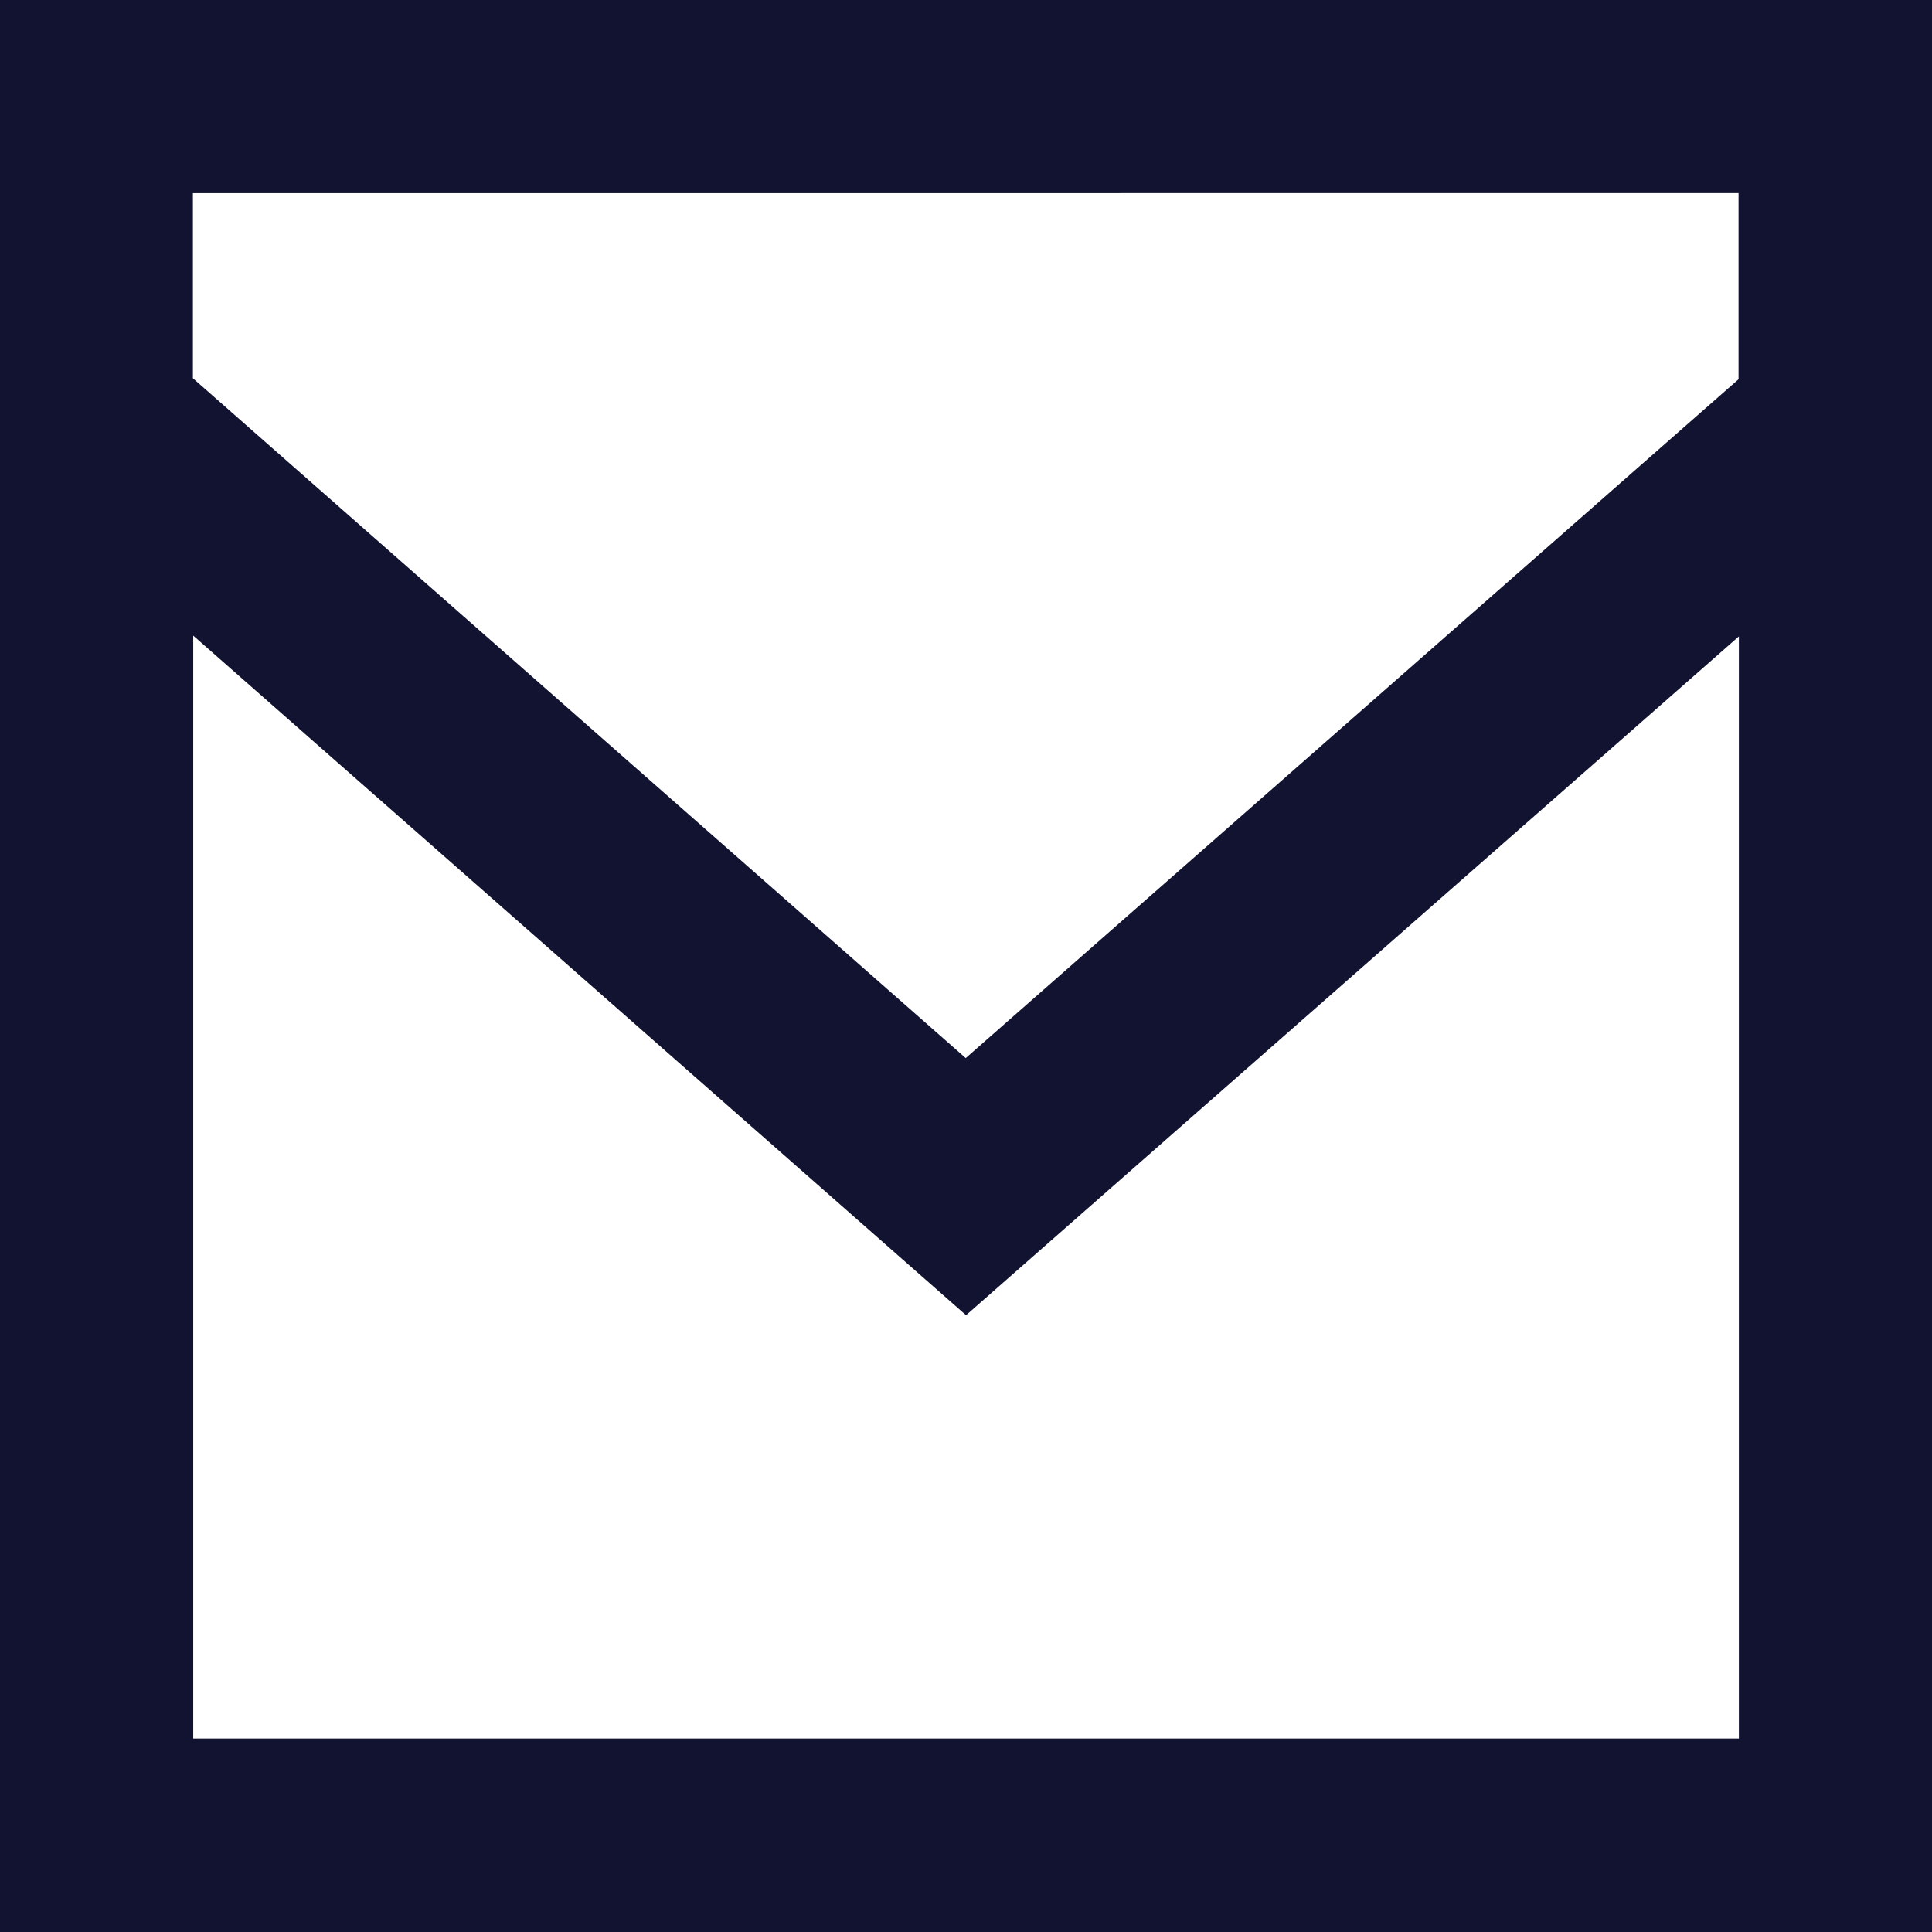
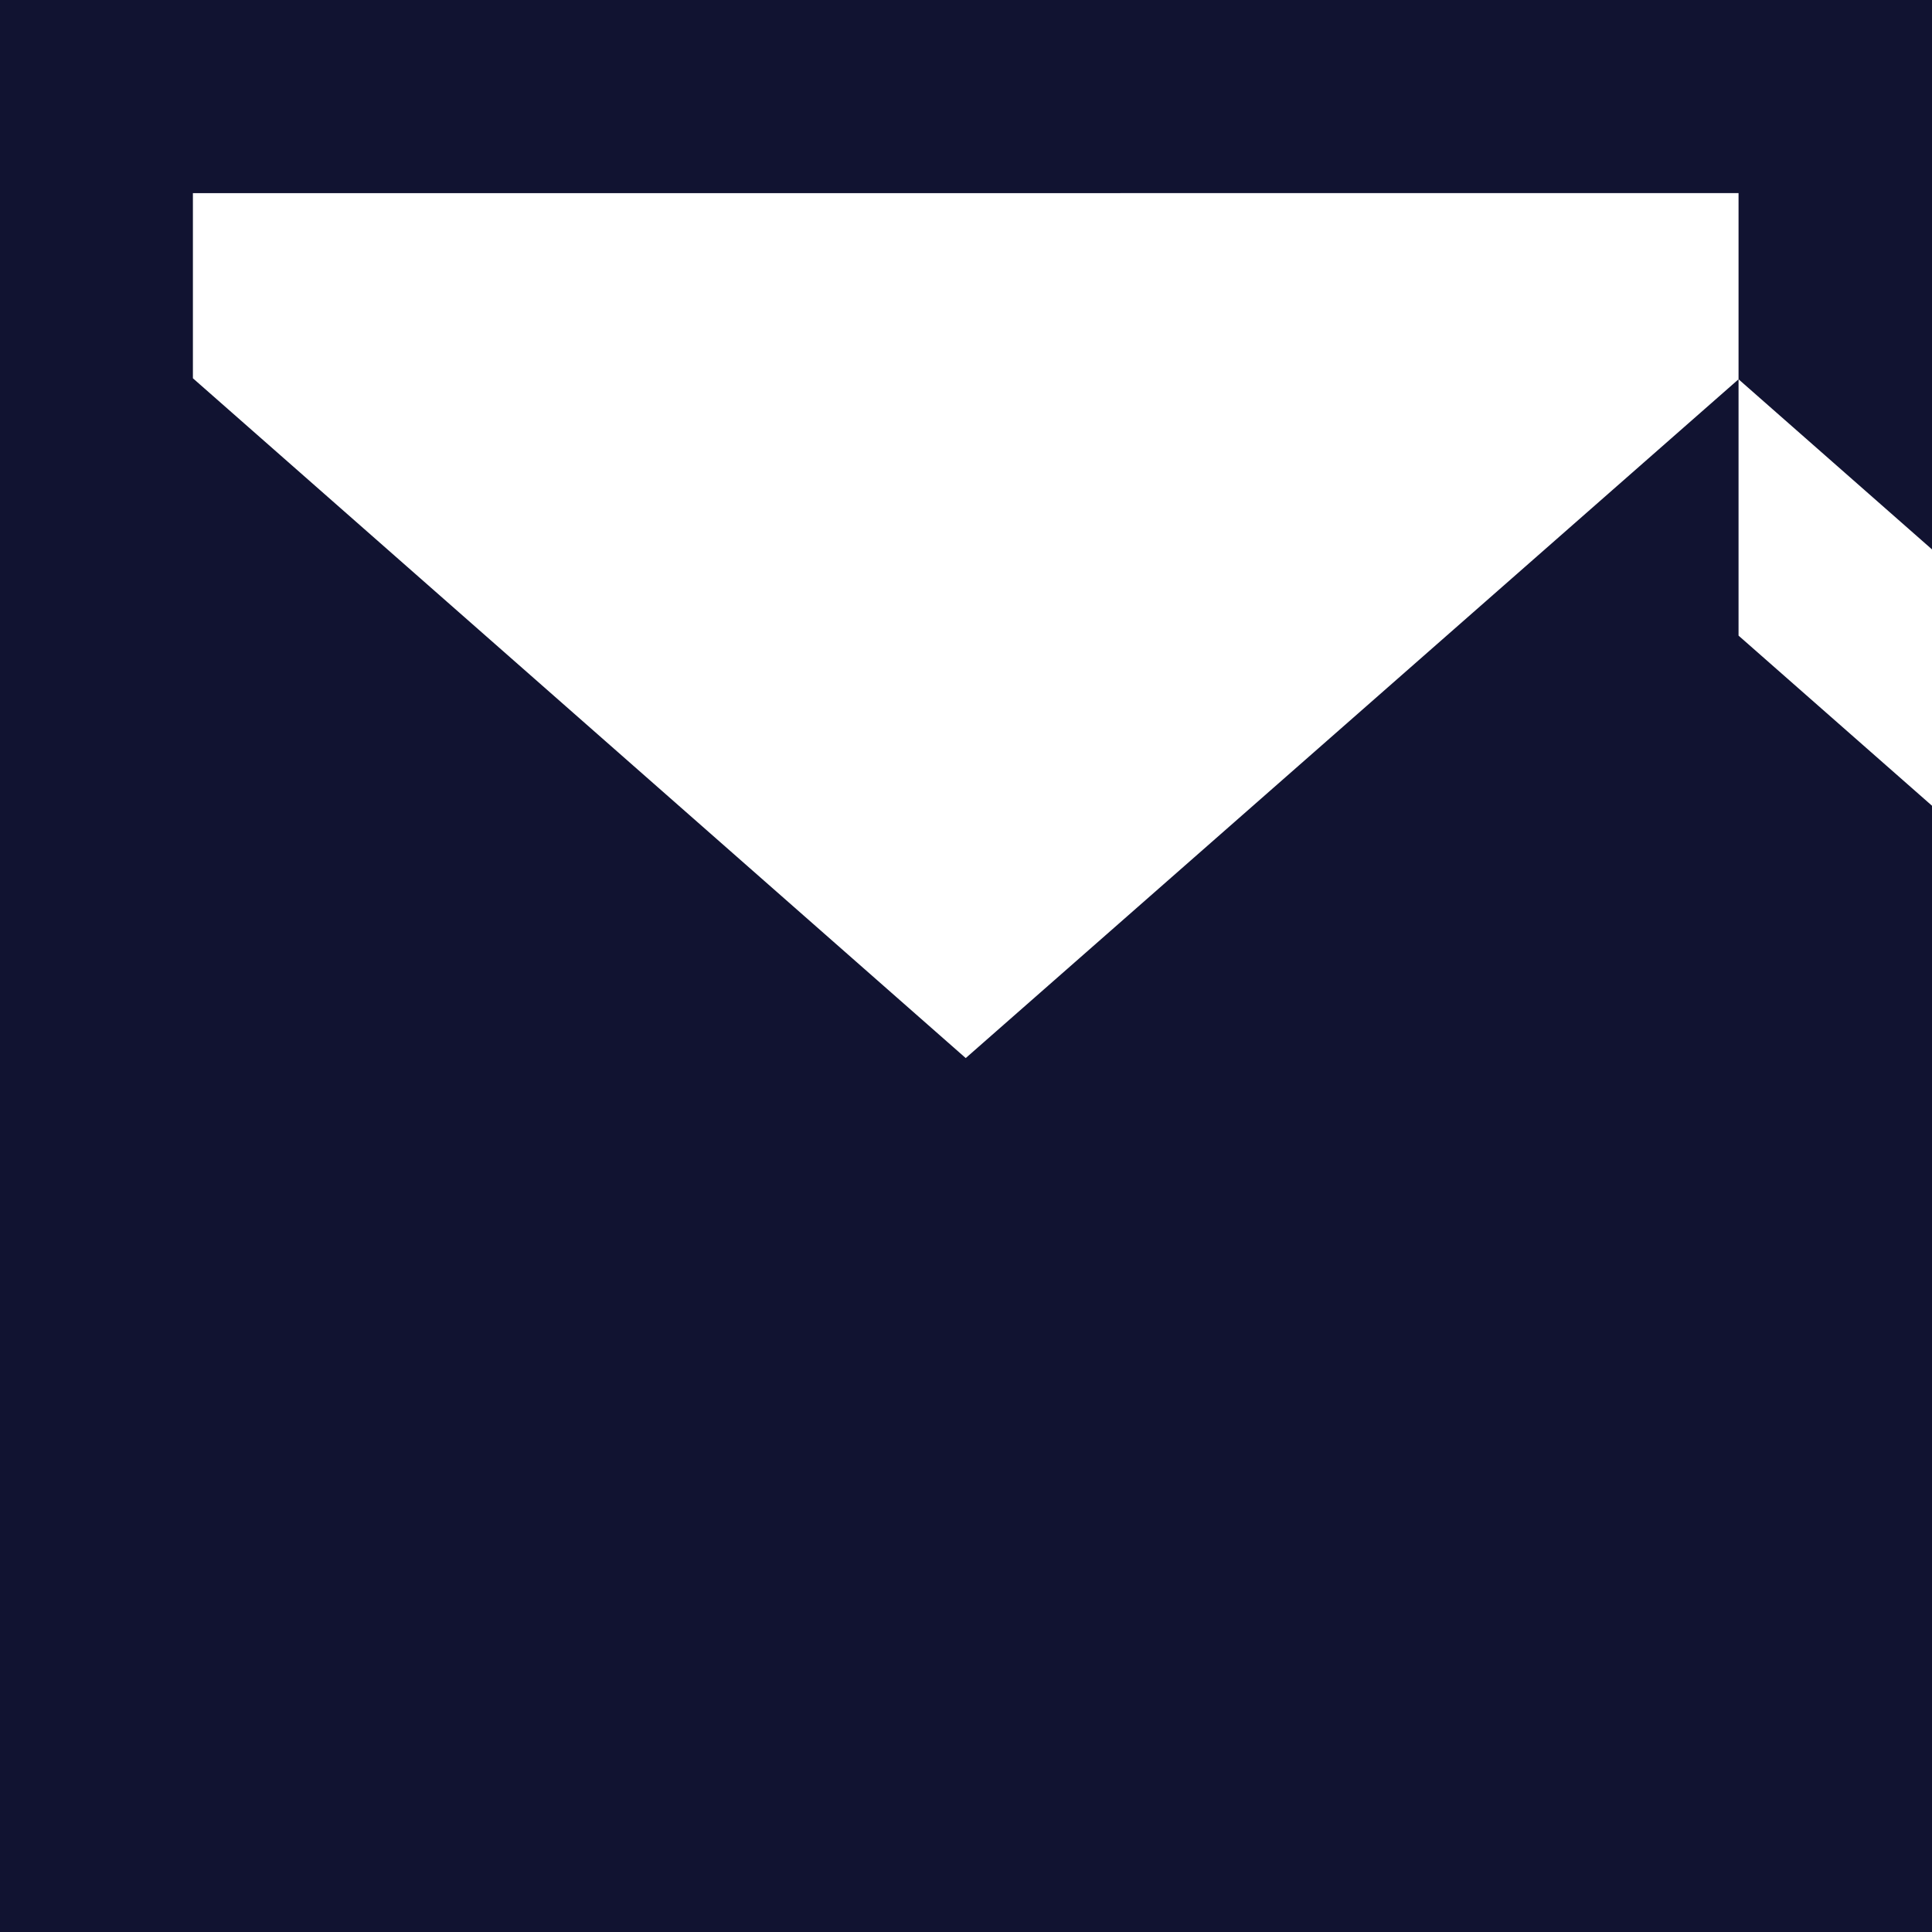
<svg xmlns="http://www.w3.org/2000/svg" id="Dribbble-Light-Preview" width="17.447" height="17.447" viewBox="0 0 17.447 17.447">
  <g id="icons">
-     <path id="email-_1571_" data-name="email-[#1571]" d="M339.7,762.425l-6.979,6.13-6.979-6.139v-1.672H339.7ZM325.745,774.7V764.74l6.979,6.137,6.979-6.13V774.7ZM324,776.447h17.447V759H324Z" transform="translate(-324 -759)" fill="#111331" fill-rule="evenodd" />
+     <path id="email-_1571_" data-name="email-[#1571]" d="M339.7,762.425l-6.979,6.13-6.979-6.139v-1.672H339.7ZV764.74l6.979,6.137,6.979-6.13V774.7ZM324,776.447h17.447V759H324Z" transform="translate(-324 -759)" fill="#111331" fill-rule="evenodd" />
  </g>
</svg>